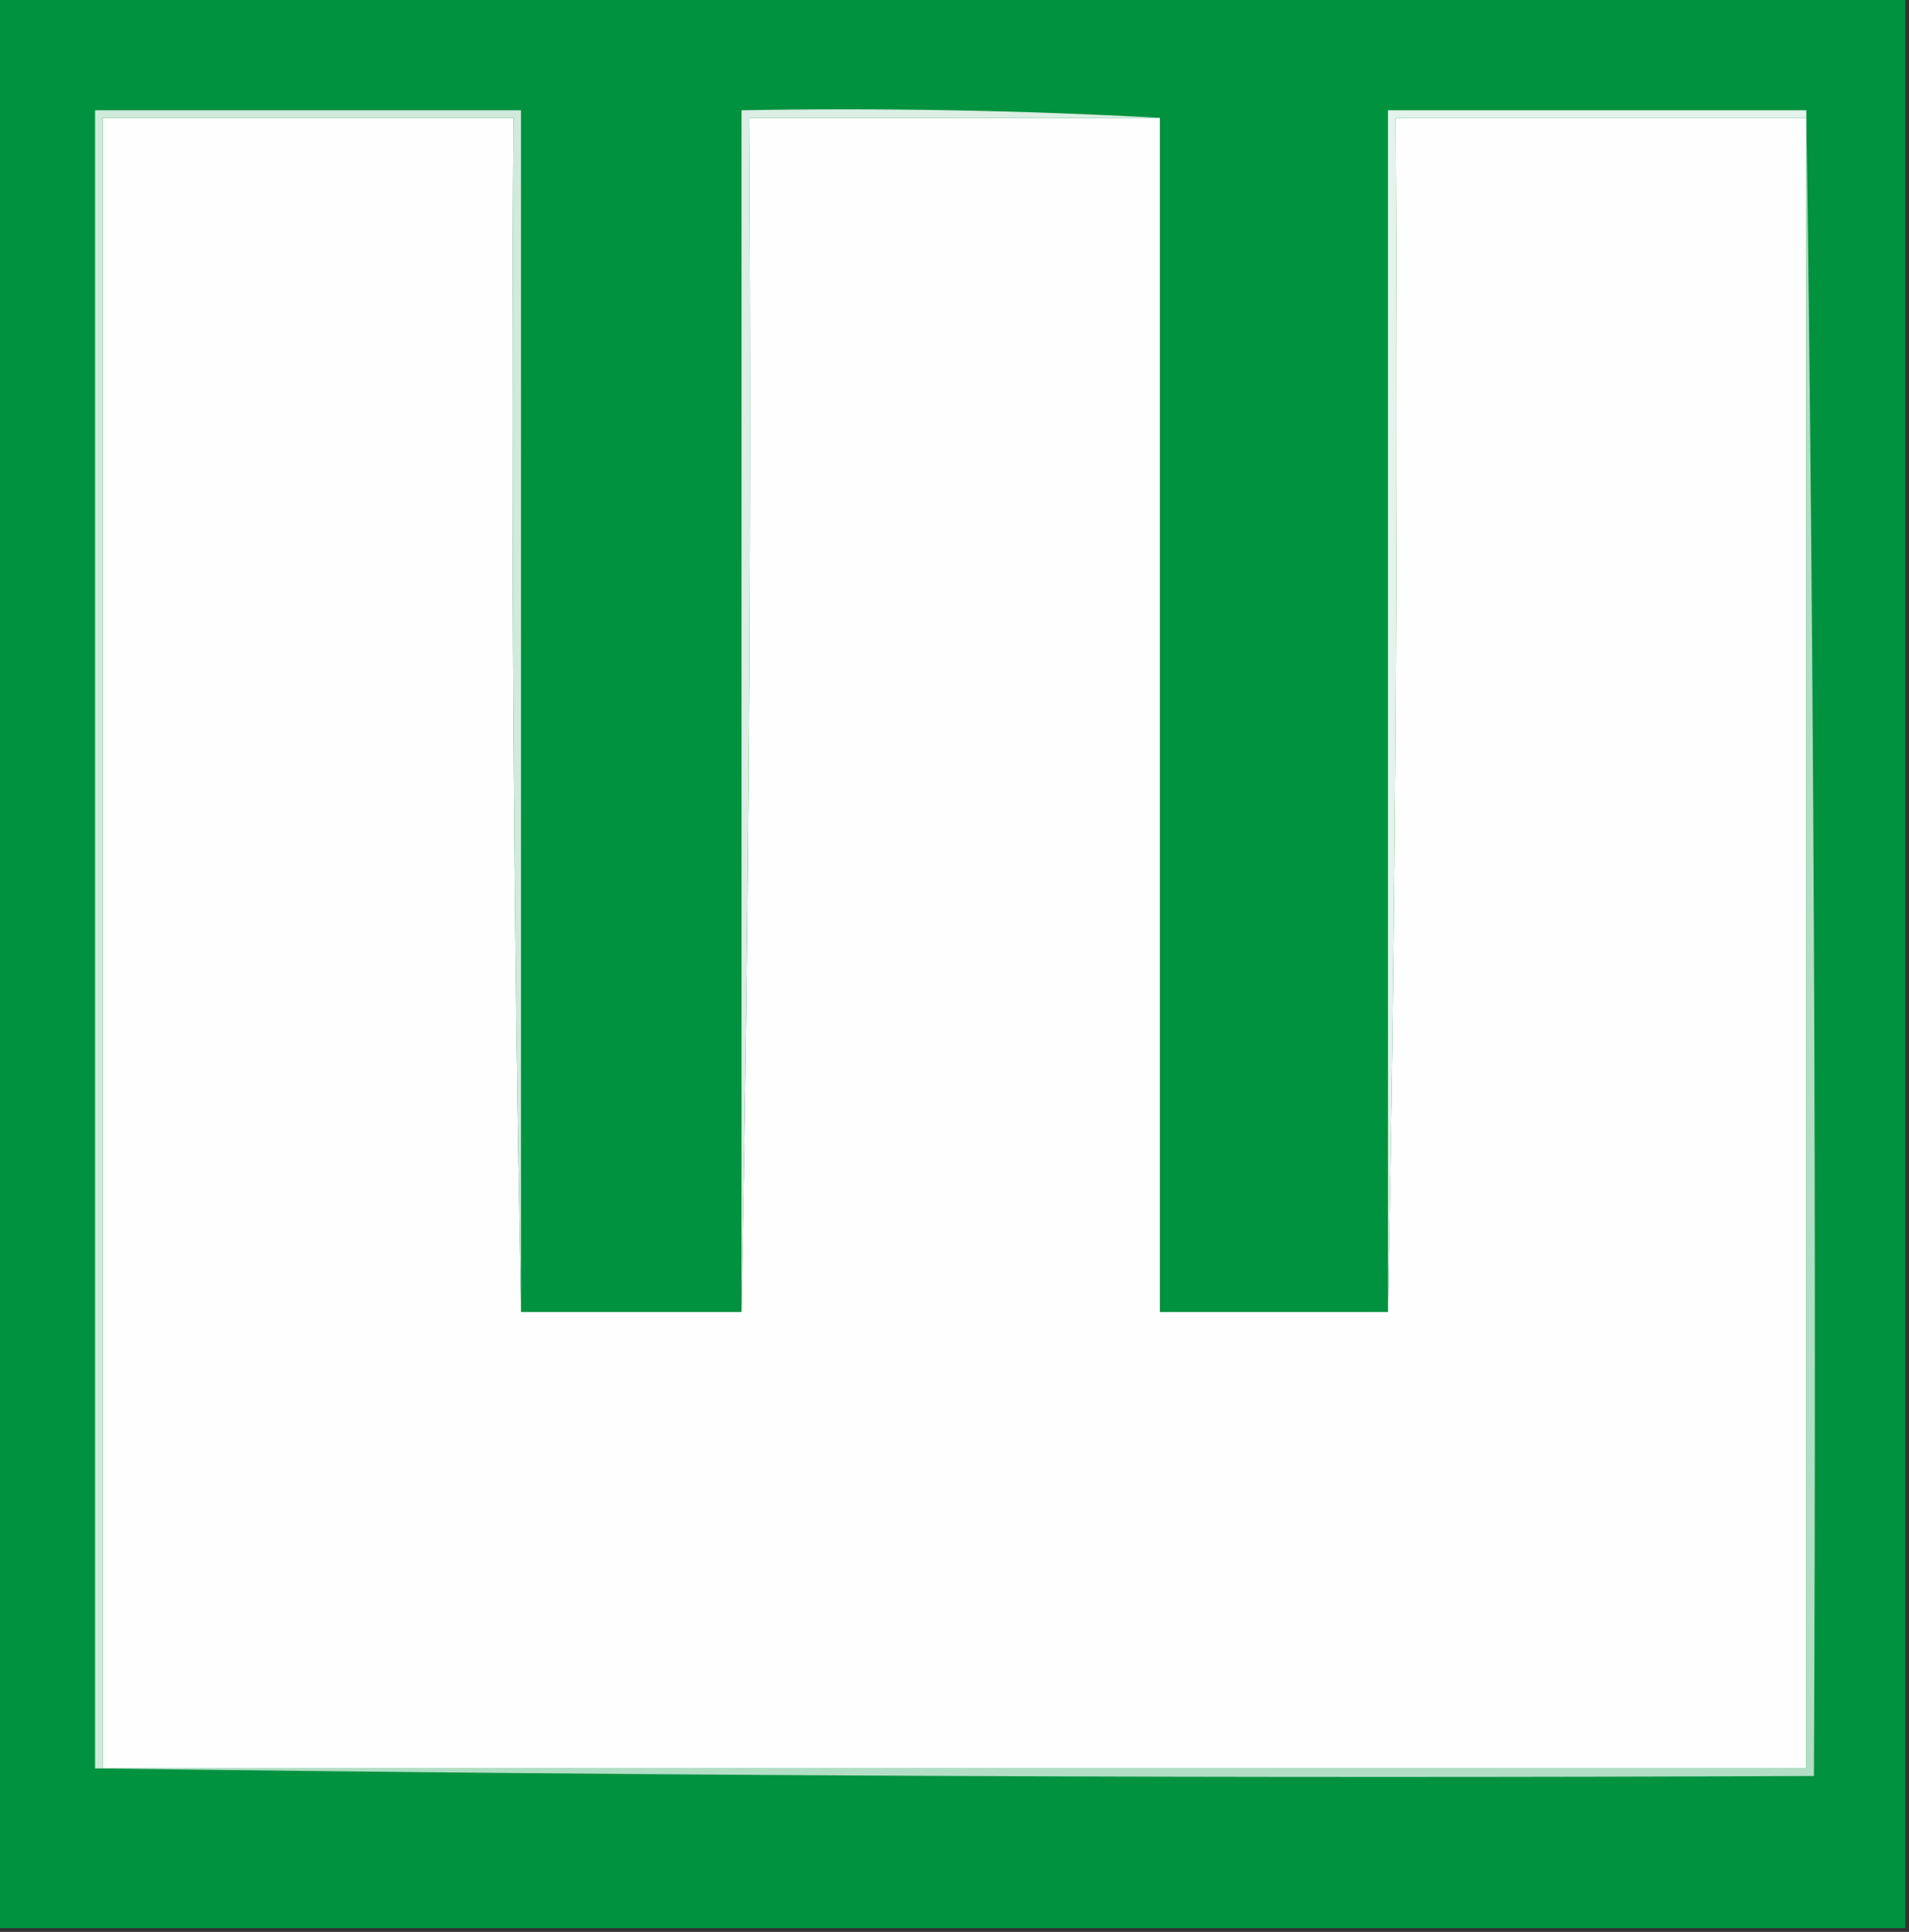
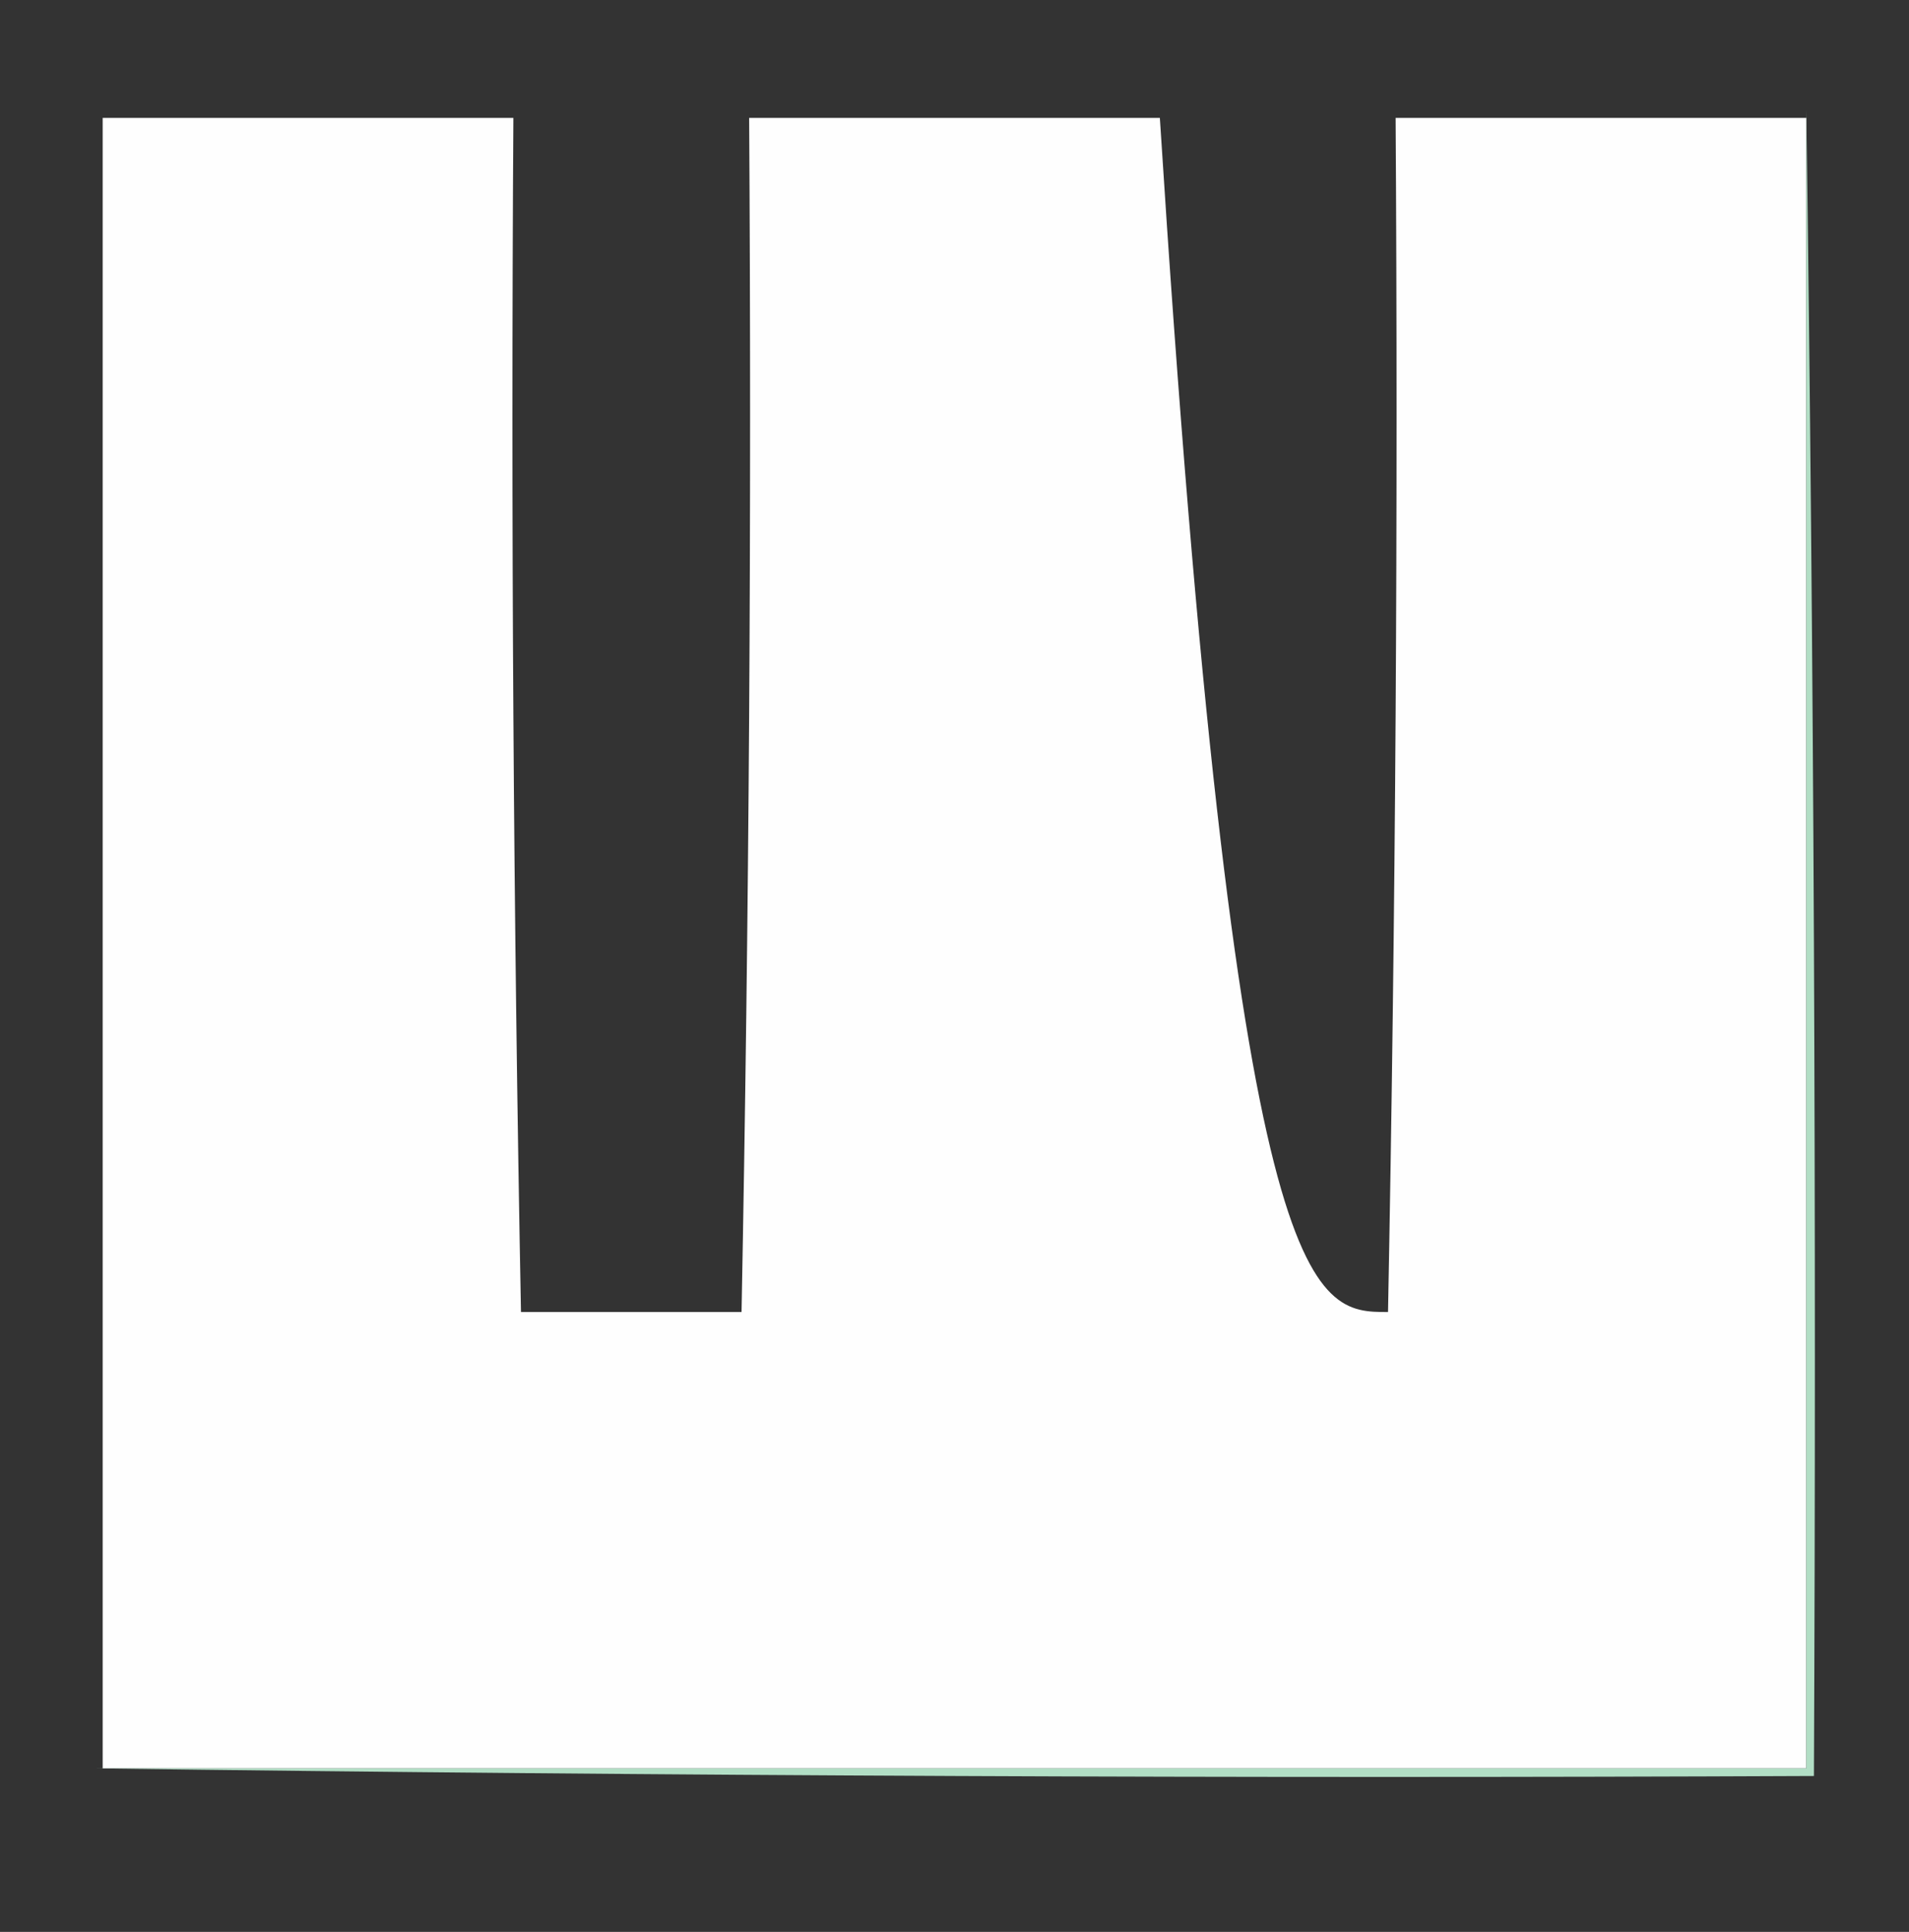
<svg xmlns="http://www.w3.org/2000/svg" version="1.1" width="251px" height="254px" style="shape-rendering:geometricPrecision; text-rendering:geometricPrecision; image-rendering:optimizeQuality; fill-rule:evenodd; clip-rule:evenodd">
  <rect width="100%" height="100%" fill="#333333" stroke="none" />
  <g>
-     <path style="opacity:1" fill="#01923f" d="M -0.5,-0.5 C 83.167,-0.5 166.833,-0.5 250.5,-0.5C 250.5,84.167 250.5,168.833 250.5,253.5C 166.833,253.5 83.167,253.5 -0.5,253.5C -0.5,168.833 -0.5,84.167 -0.5,-0.5 Z" />
+     </g>
+   <g>
+     <path style="opacity:1" fill="#fefefe" d="M 68.5,172.5 C 78.167,172.5 87.833,172.5 97.5,172.5C 98.499,120.336 98.832,68.003 98.5,15.5C 116.5,15.5 134.5,15.5 152.5,15.5C 162.5,172.5 172.5,172.5 182.5,172.5C 183.499,120.336 183.832,68.003 183.5,15.5C 201.5,15.5 219.5,15.5 237.5,15.5C 237.5,87.833 237.5,160.167 237.5,232.5C 162.833,232.5 88.167,232.5 13.5,232.5C 13.5,160.167 13.5,87.833 13.5,15.5C 31.5,15.5 49.5,15.5 67.5,15.5C 67.168,68.003 67.501,120.336 68.5,172.5 Z" />
  </g>
  <g>
-     <path style="opacity:1" fill="#fefefe" d="M 68.5,172.5 C 78.167,172.5 87.833,172.5 97.5,172.5C 98.499,120.336 98.832,68.003 98.5,15.5C 116.5,15.5 134.5,15.5 152.5,15.5C 152.5,67.833 152.5,120.167 152.5,172.5C 162.5,172.5 172.5,172.5 182.5,172.5C 183.499,120.336 183.832,68.003 183.5,15.5C 201.5,15.5 219.5,15.5 237.5,15.5C 237.5,87.833 237.5,160.167 237.5,232.5C 162.833,232.5 88.167,232.5 13.5,232.5C 13.5,160.167 13.5,87.833 13.5,15.5C 31.5,15.5 49.5,15.5 67.5,15.5C 67.168,68.003 67.501,120.336 68.5,172.5 Z" />
-   </g>
+     </g>
  <g>
-     <path style="opacity:1" fill="#dbefe4" d="M 152.5,15.5 C 134.5,15.5 116.5,15.5 98.5,15.5C 98.832,68.003 98.499,120.336 97.5,172.5C 97.5,119.833 97.5,67.167 97.5,14.5C 116.008,14.17 134.341,14.503 152.5,15.5 Z" />
-   </g>
-   <g>
-     <path style="opacity:1" fill="#e4f3eb" d="M 237.5,14.5 C 237.5,14.833 237.5,15.167 237.5,15.5C 219.5,15.5 201.5,15.5 183.5,15.5C 183.832,68.003 183.499,120.336 182.5,172.5C 182.5,119.833 182.5,67.167 182.5,14.5C 200.833,14.5 219.167,14.5 237.5,14.5 Z" />
-   </g>
+     </g>
  <g>
    <path style="opacity:1" fill="#b2dec5" d="M 237.5,14.5 C 238.499,87.331 238.833,160.331 238.5,233.5C 162.998,233.833 87.665,233.499 12.5,232.5C 12.833,232.5 13.167,232.5 13.5,232.5C 88.167,232.5 162.833,232.5 237.5,232.5C 237.5,160.167 237.5,87.833 237.5,15.5C 237.5,15.167 237.5,14.833 237.5,14.5 Z" />
  </g>
  <g>
-     <path style="opacity:1" fill="#d0eadc" d="M 68.5,172.5 C 67.501,120.336 67.168,68.003 67.5,15.5C 49.5,15.5 31.5,15.5 13.5,15.5C 13.5,87.833 13.5,160.167 13.5,232.5C 13.167,232.5 12.833,232.5 12.5,232.5C 12.5,159.833 12.5,87.167 12.5,14.5C 31.167,14.5 49.833,14.5 68.5,14.5C 68.5,67.167 68.5,119.833 68.5,172.5 Z" />
-   </g>
+     </g>
</svg>